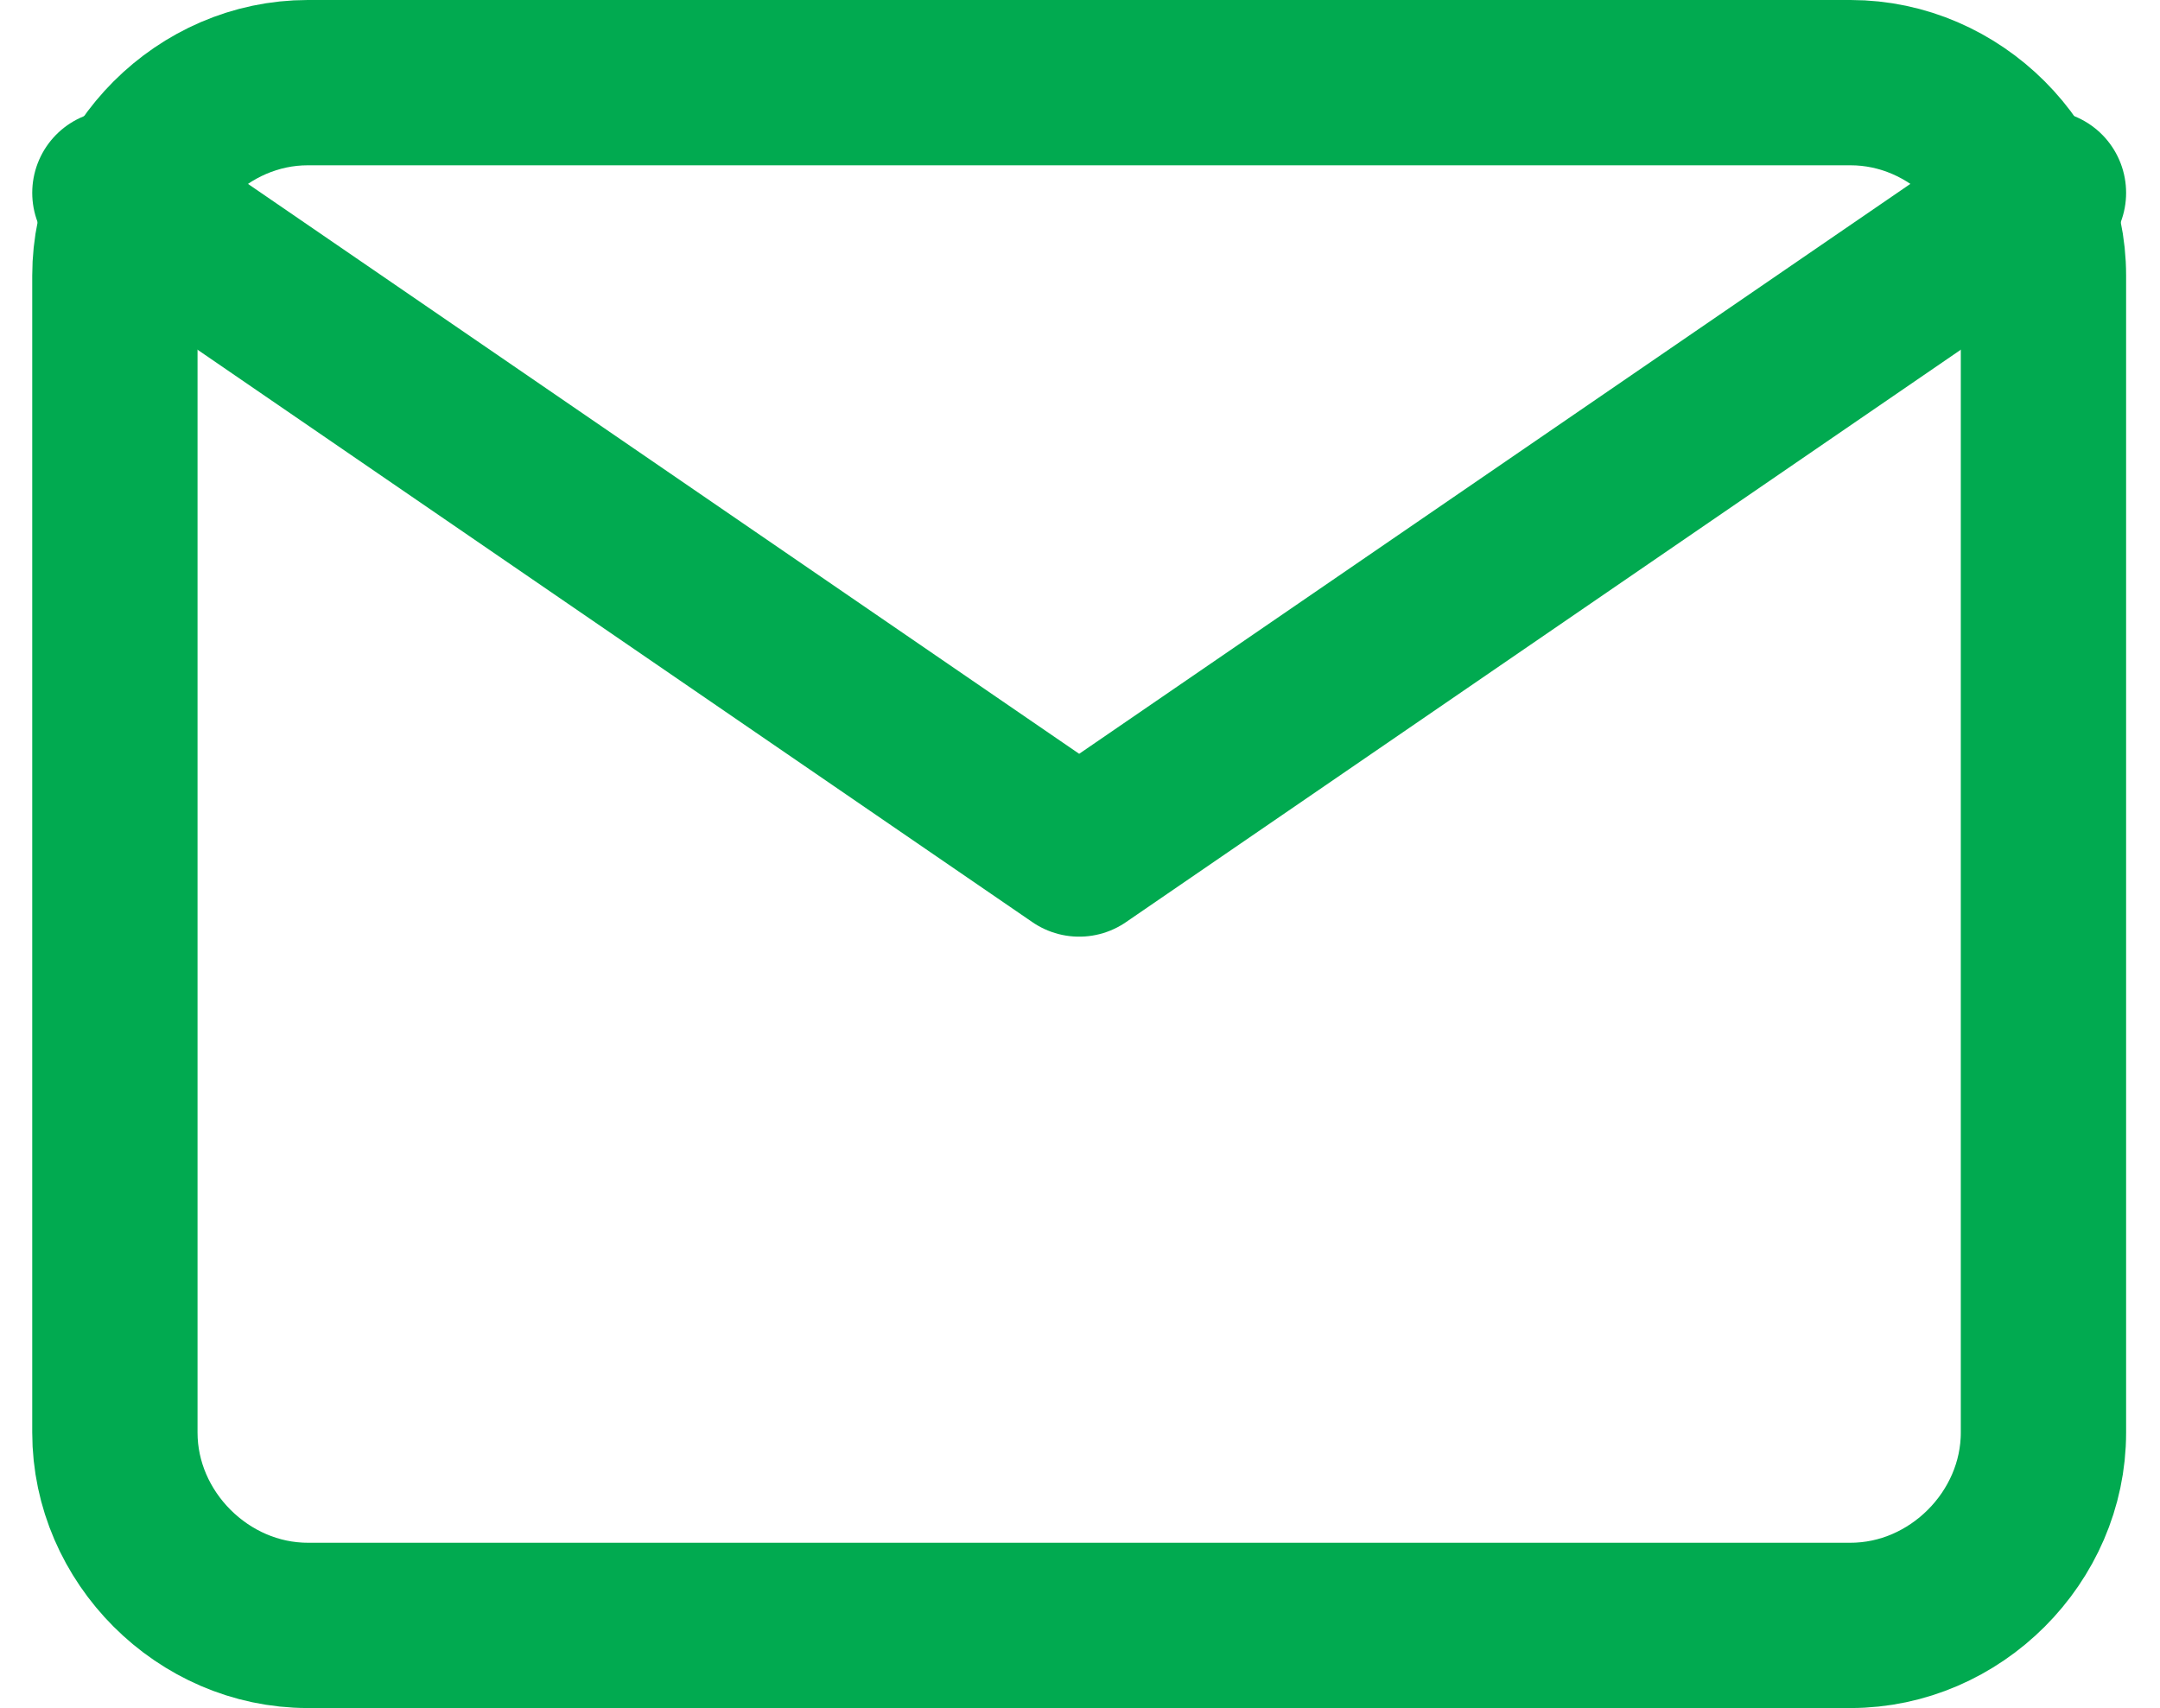
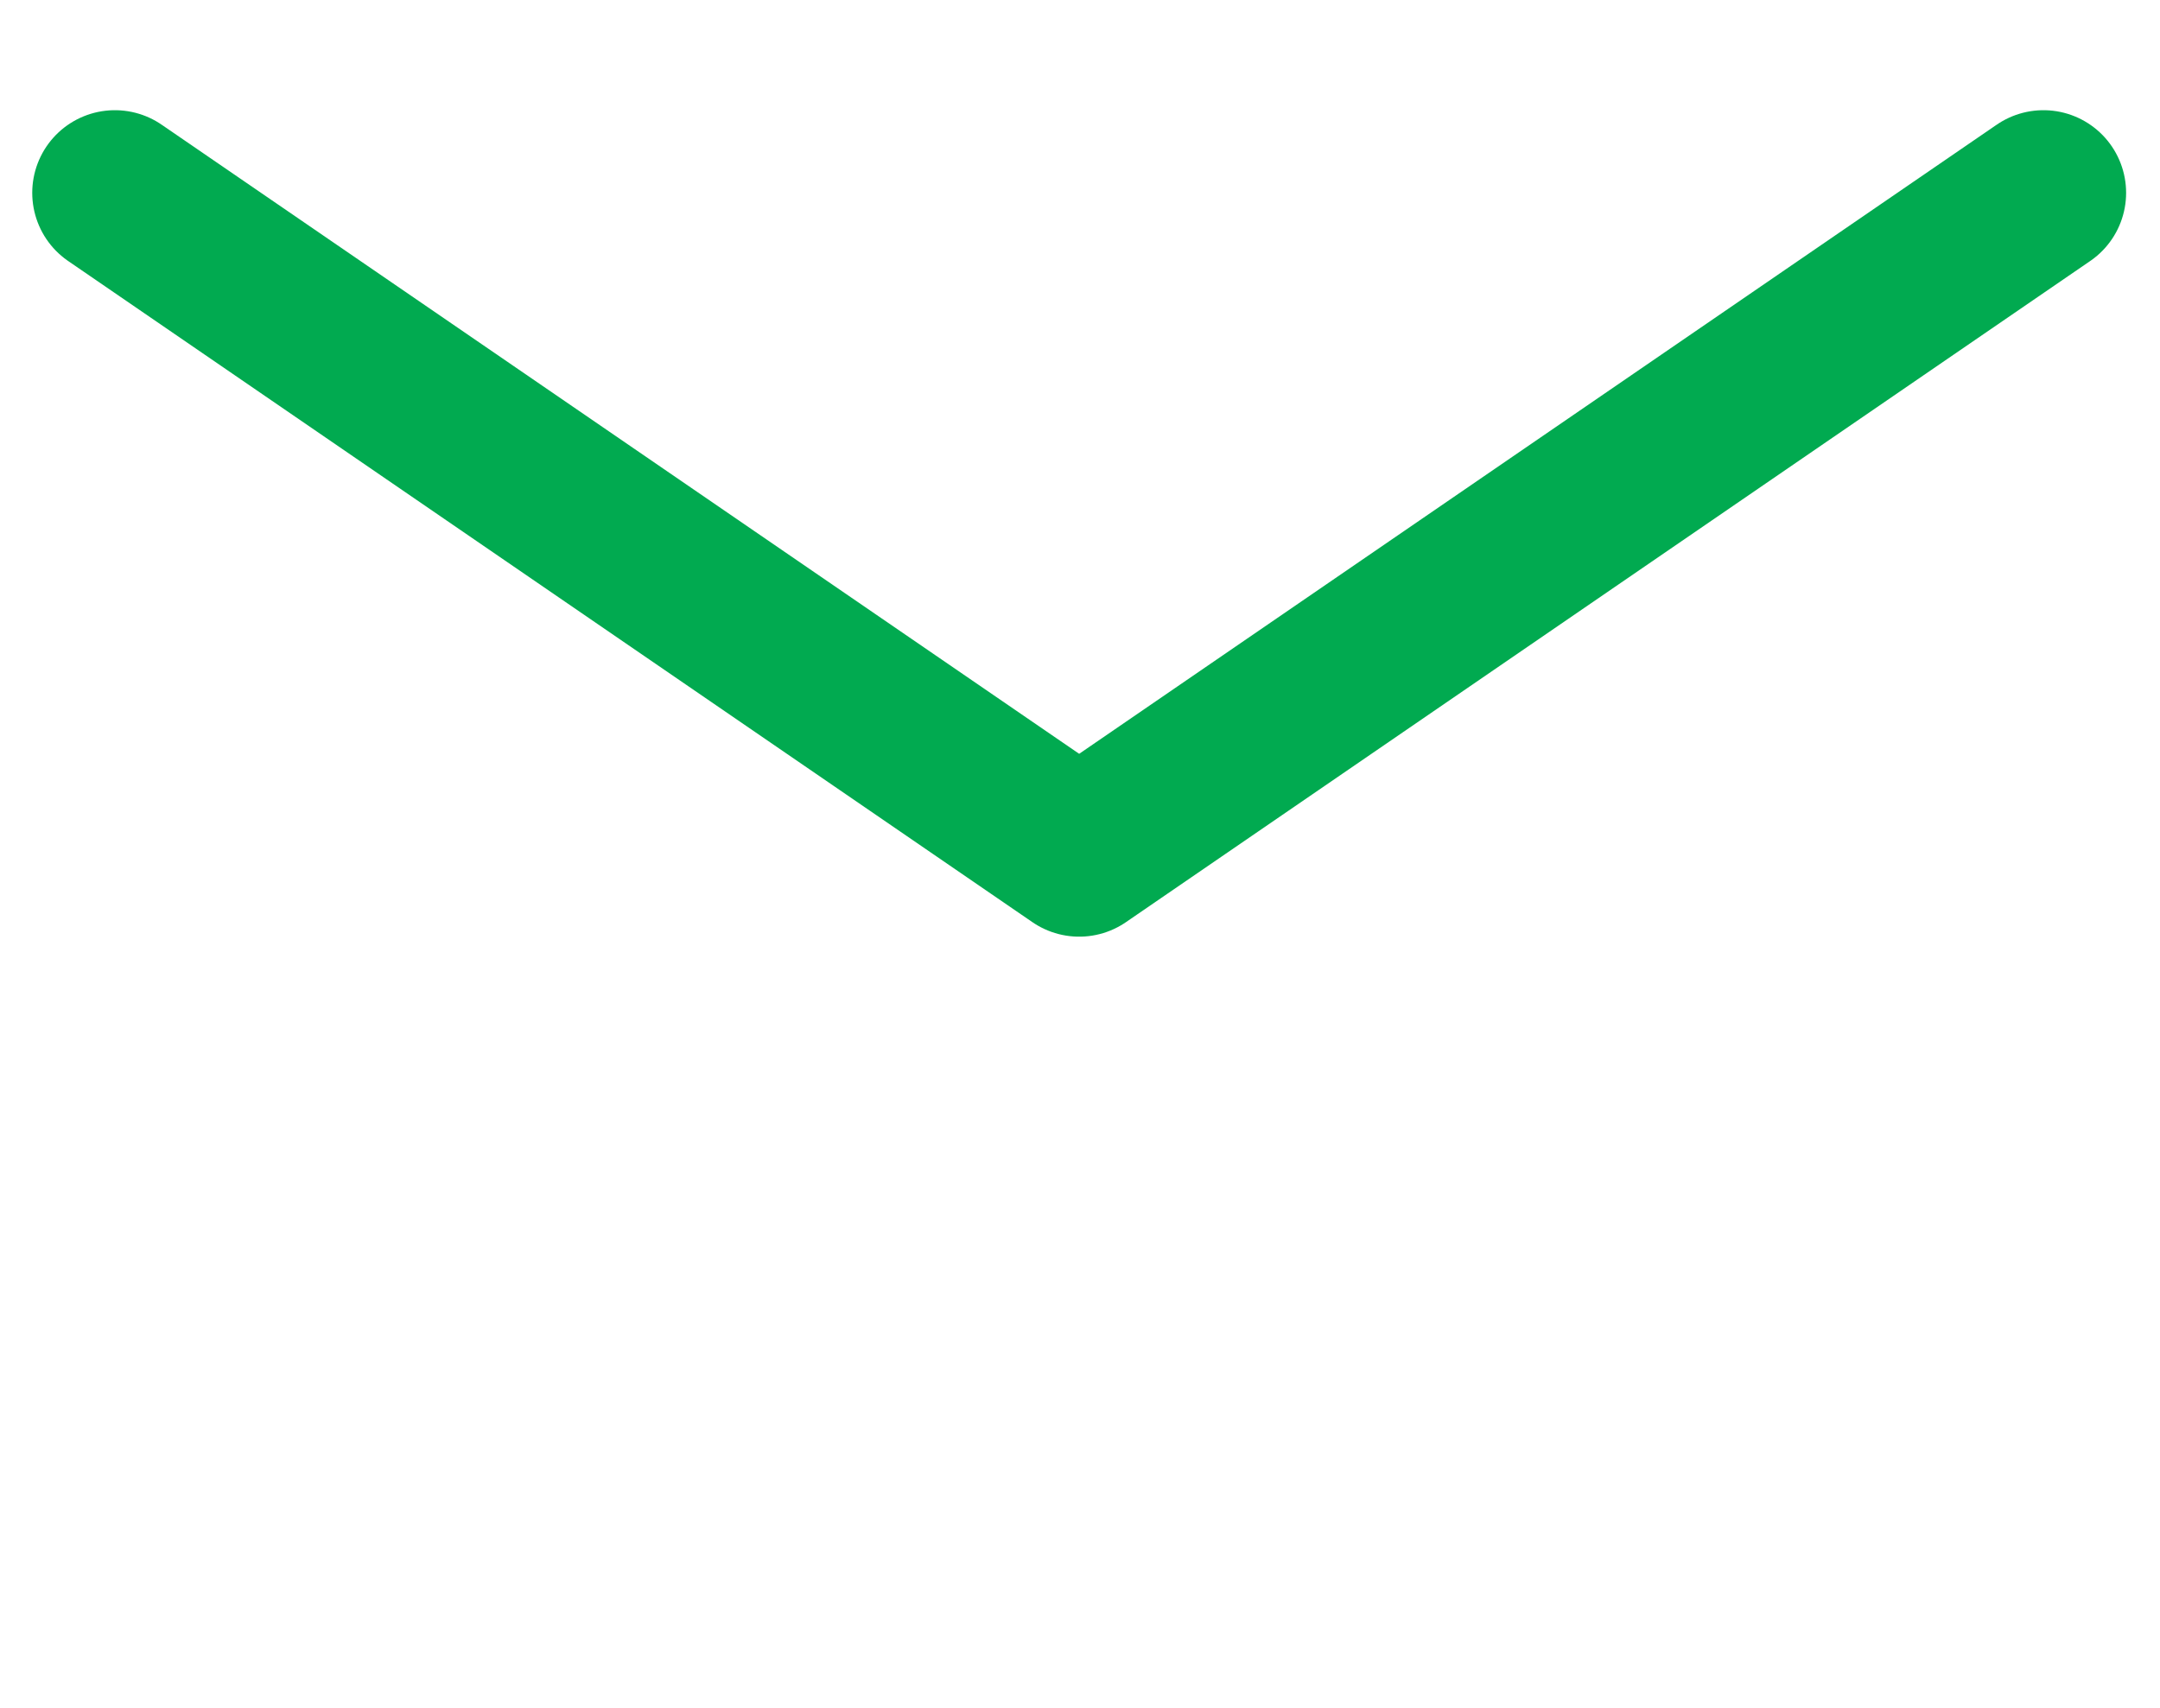
<svg xmlns="http://www.w3.org/2000/svg" version="1.1" id="レイヤー_1" x="0px" y="0px" viewBox="0 0 39.2 31" style="enable-background:new 0 0 39.2 31;" xml:space="preserve">
  <style type="text/css">
	.st0{fill:none;stroke:#01AA50;stroke-width:3;stroke-linecap:round;stroke-linejoin:round;}
</style>
  <g transform="translate(2.085 1.5)">
-     <path class="st0" d="M3.5,0h28C33.4,0,35,1.6,35,3.5v21c0,1.9-1.6,3.5-3.5,3.5h-28C1.6,28,0,26.4,0,24.5v-21C0,1.6,1.6,0,3.5,0z" />
    <path class="st0" d="M35,2L17.5,14L0,2" />
  </g>
</svg>